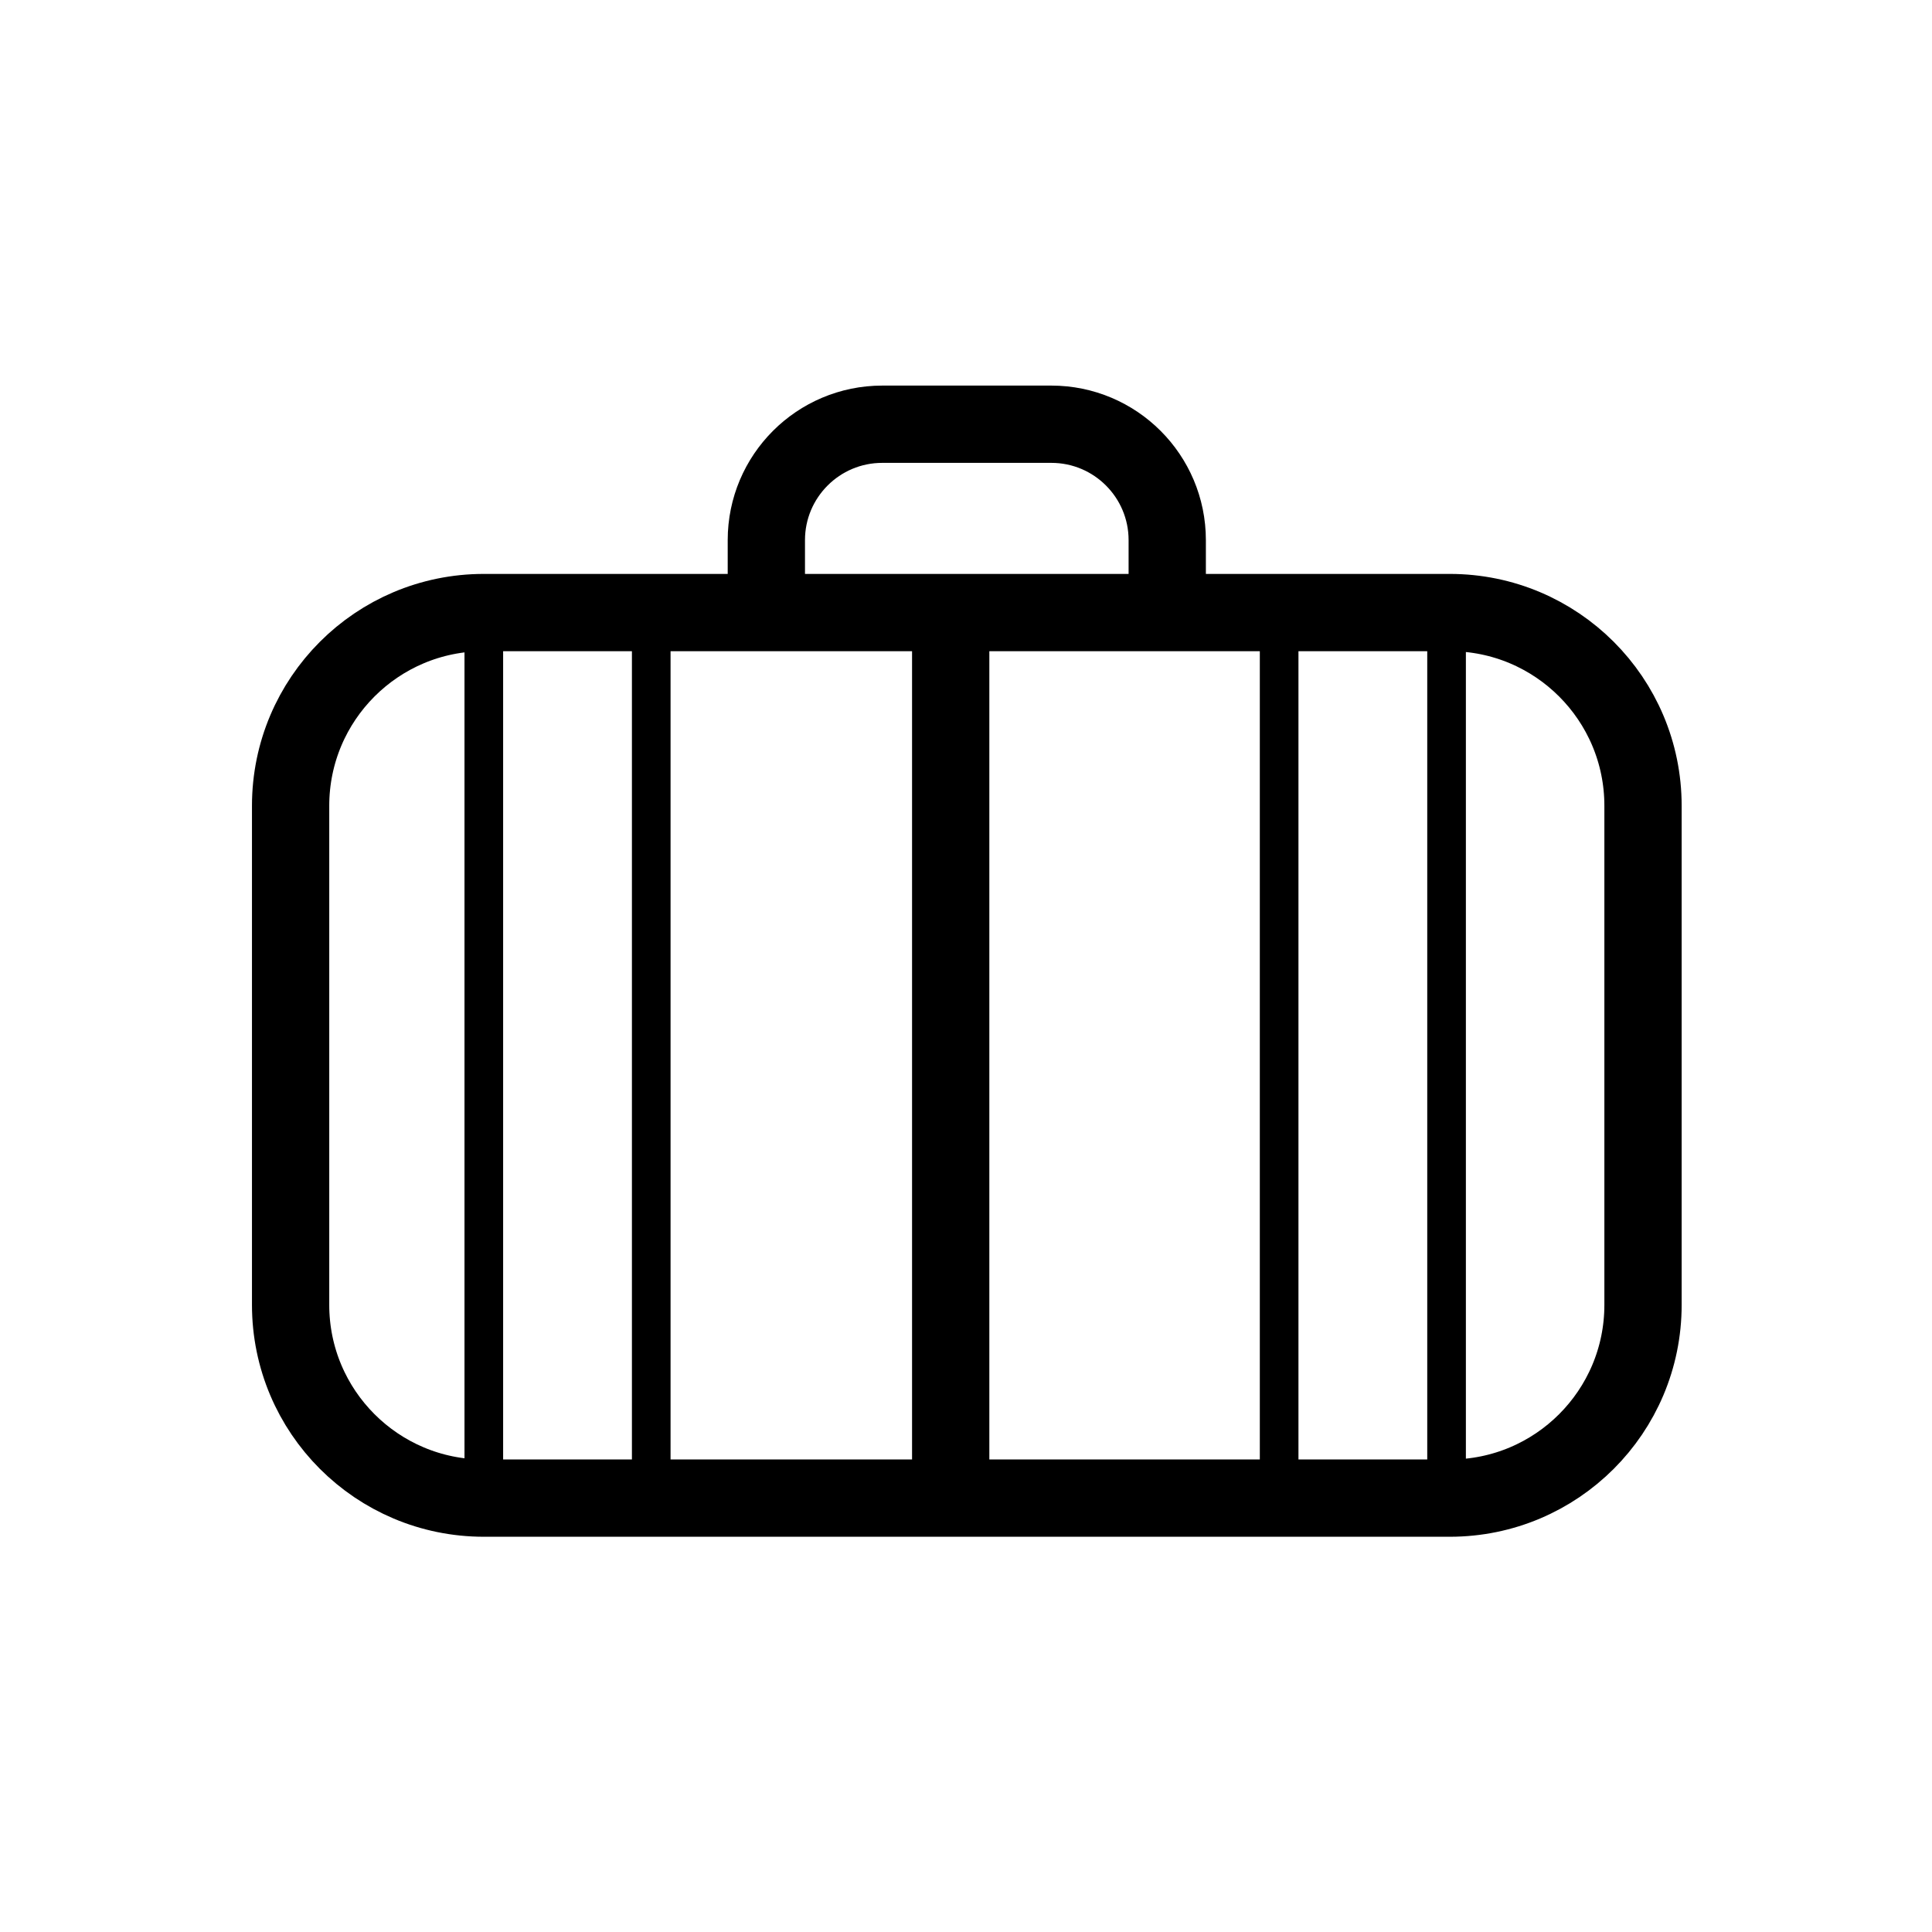
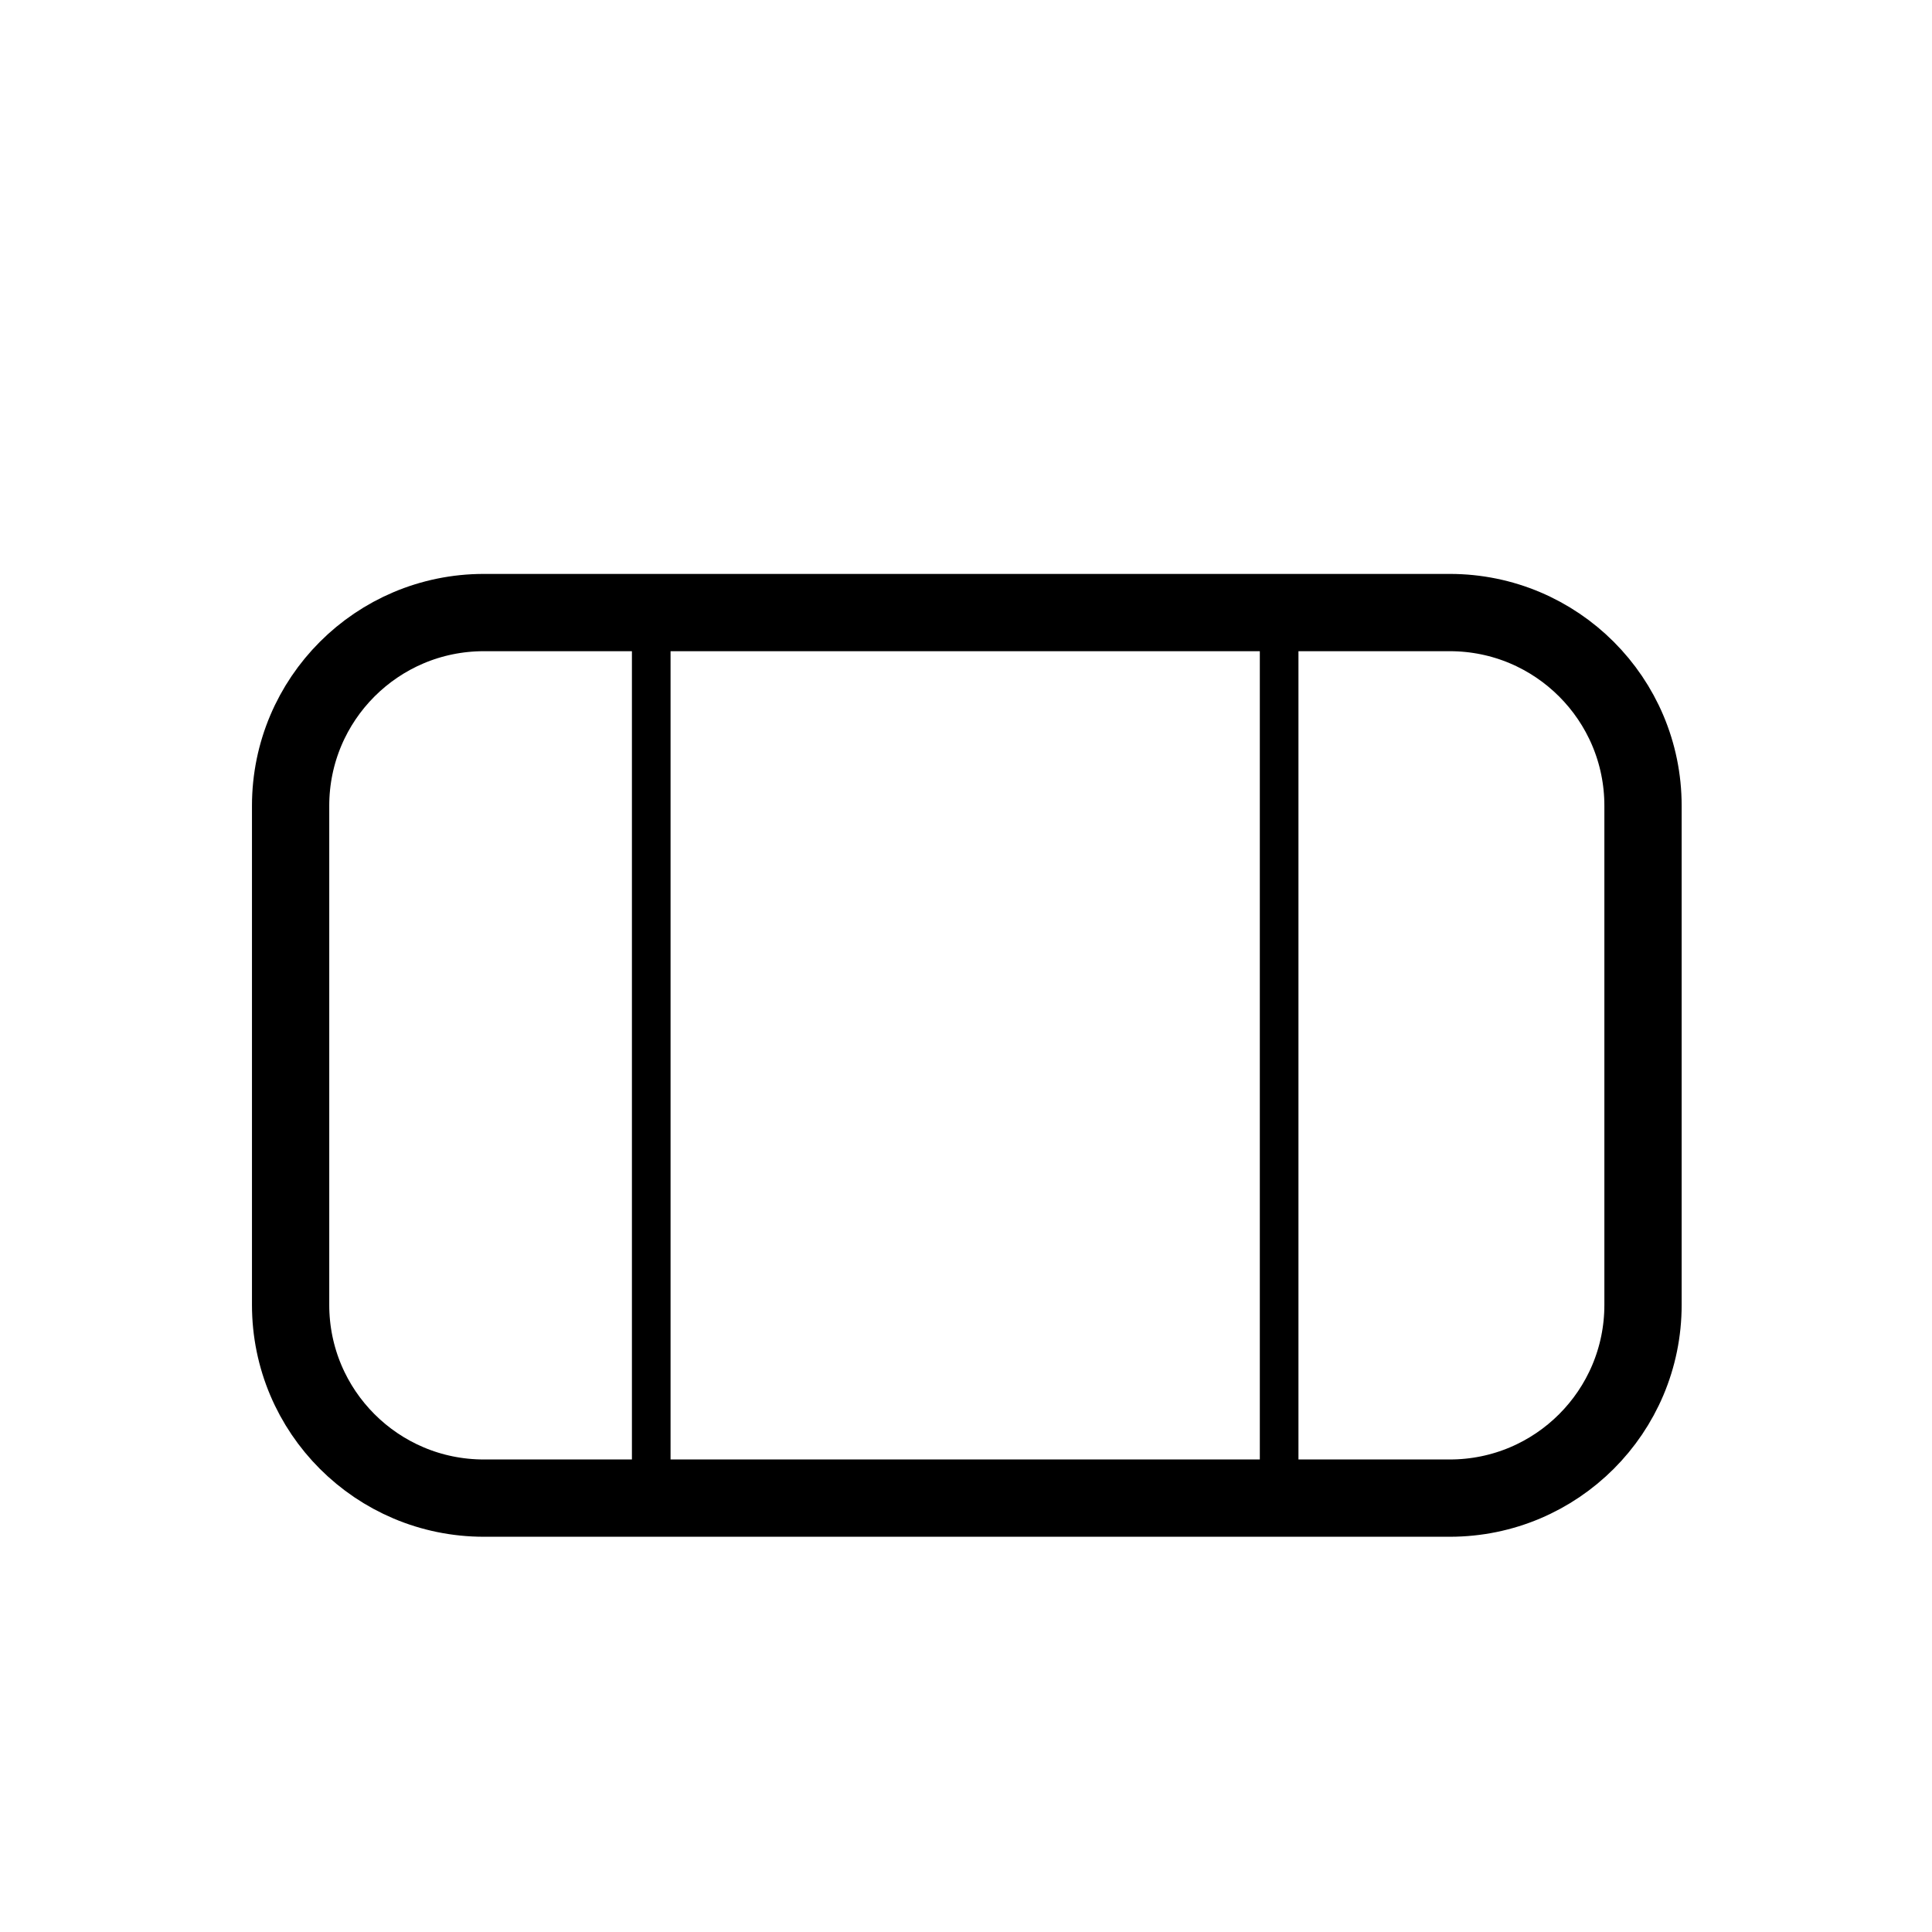
<svg xmlns="http://www.w3.org/2000/svg" version="1.1" width="50" height="50" viewBox="0 0 50 50" xml:space="preserve">
  <g transform="translate(-100,-2250)">
-     <path d="M119.833,2265.854v-1.875c0-1.656,1.343-3,3-3     h4.375c1.657,0,3,1.344,3,3v1.875" fill="none" stroke="#000000" stroke-linejoin="round" stroke-width="2" />
    <path d="M142.521,2283.771c0,2.762-2.239,5-5,5h-25      c-2.761,0-5-2.238-5-5v-12.918c0-2.762,2.239-5,5-5h25c2.761,0,5,2.238,5,5V2283.771z" fill="none" stroke="#000000" stroke-linejoin="round" stroke-width="2" />
-     <line fill="none" stroke="#000000" stroke-linejoin="round" x1="112.521" x2="112.521" y1="2265.854" y2="2288.771" />
    <line fill="none" stroke="#000000" stroke-linejoin="round" x1="116.854" x2="116.854" y1="2265.854" y2="2288.771" />
-     <line fill="none" stroke="#000000" stroke-linejoin="round" x1="137.437" x2="137.437" y1="2265.854" y2="2288.771" />
    <line fill="none" stroke="#000000" stroke-linejoin="round" x1="133.104" x2="133.104" y1="2265.854" y2="2288.771" />
-     <line fill="none" stroke="#000000" stroke-linejoin="round" stroke-width="2" x1="124.604" x2="124.604" y1="2265.854" y2="2288.771" />
  </g>
</svg>